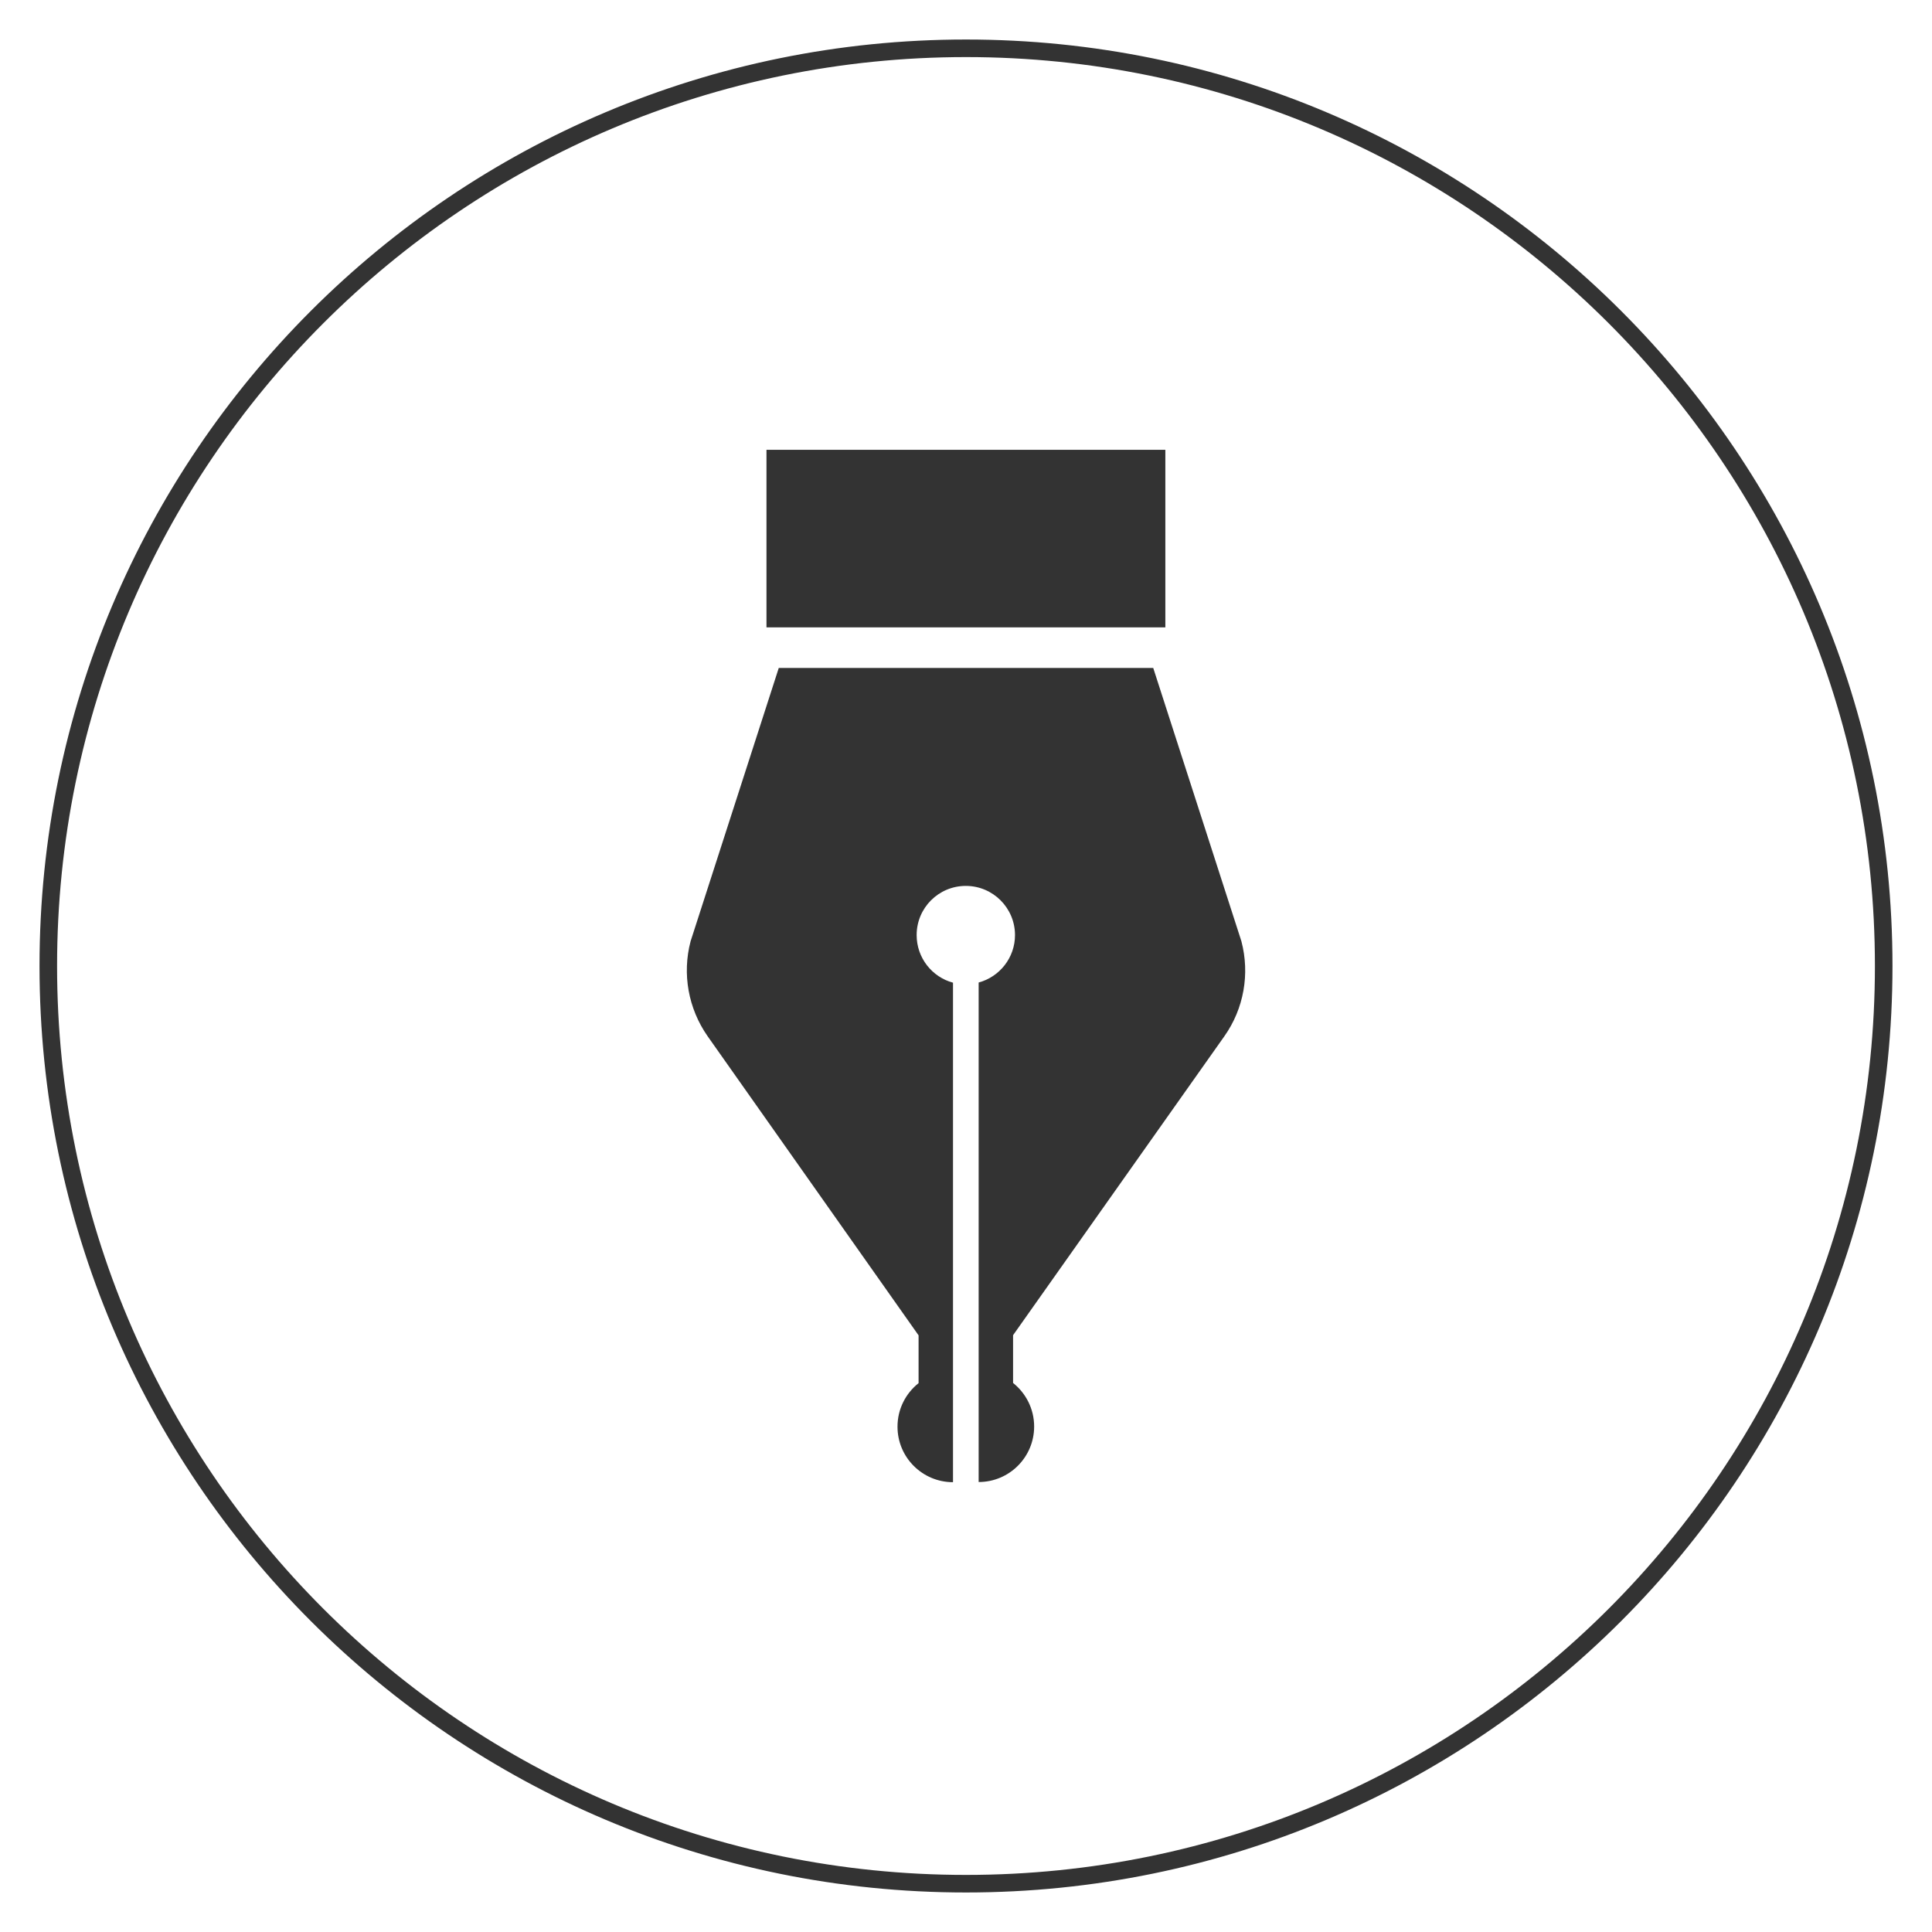
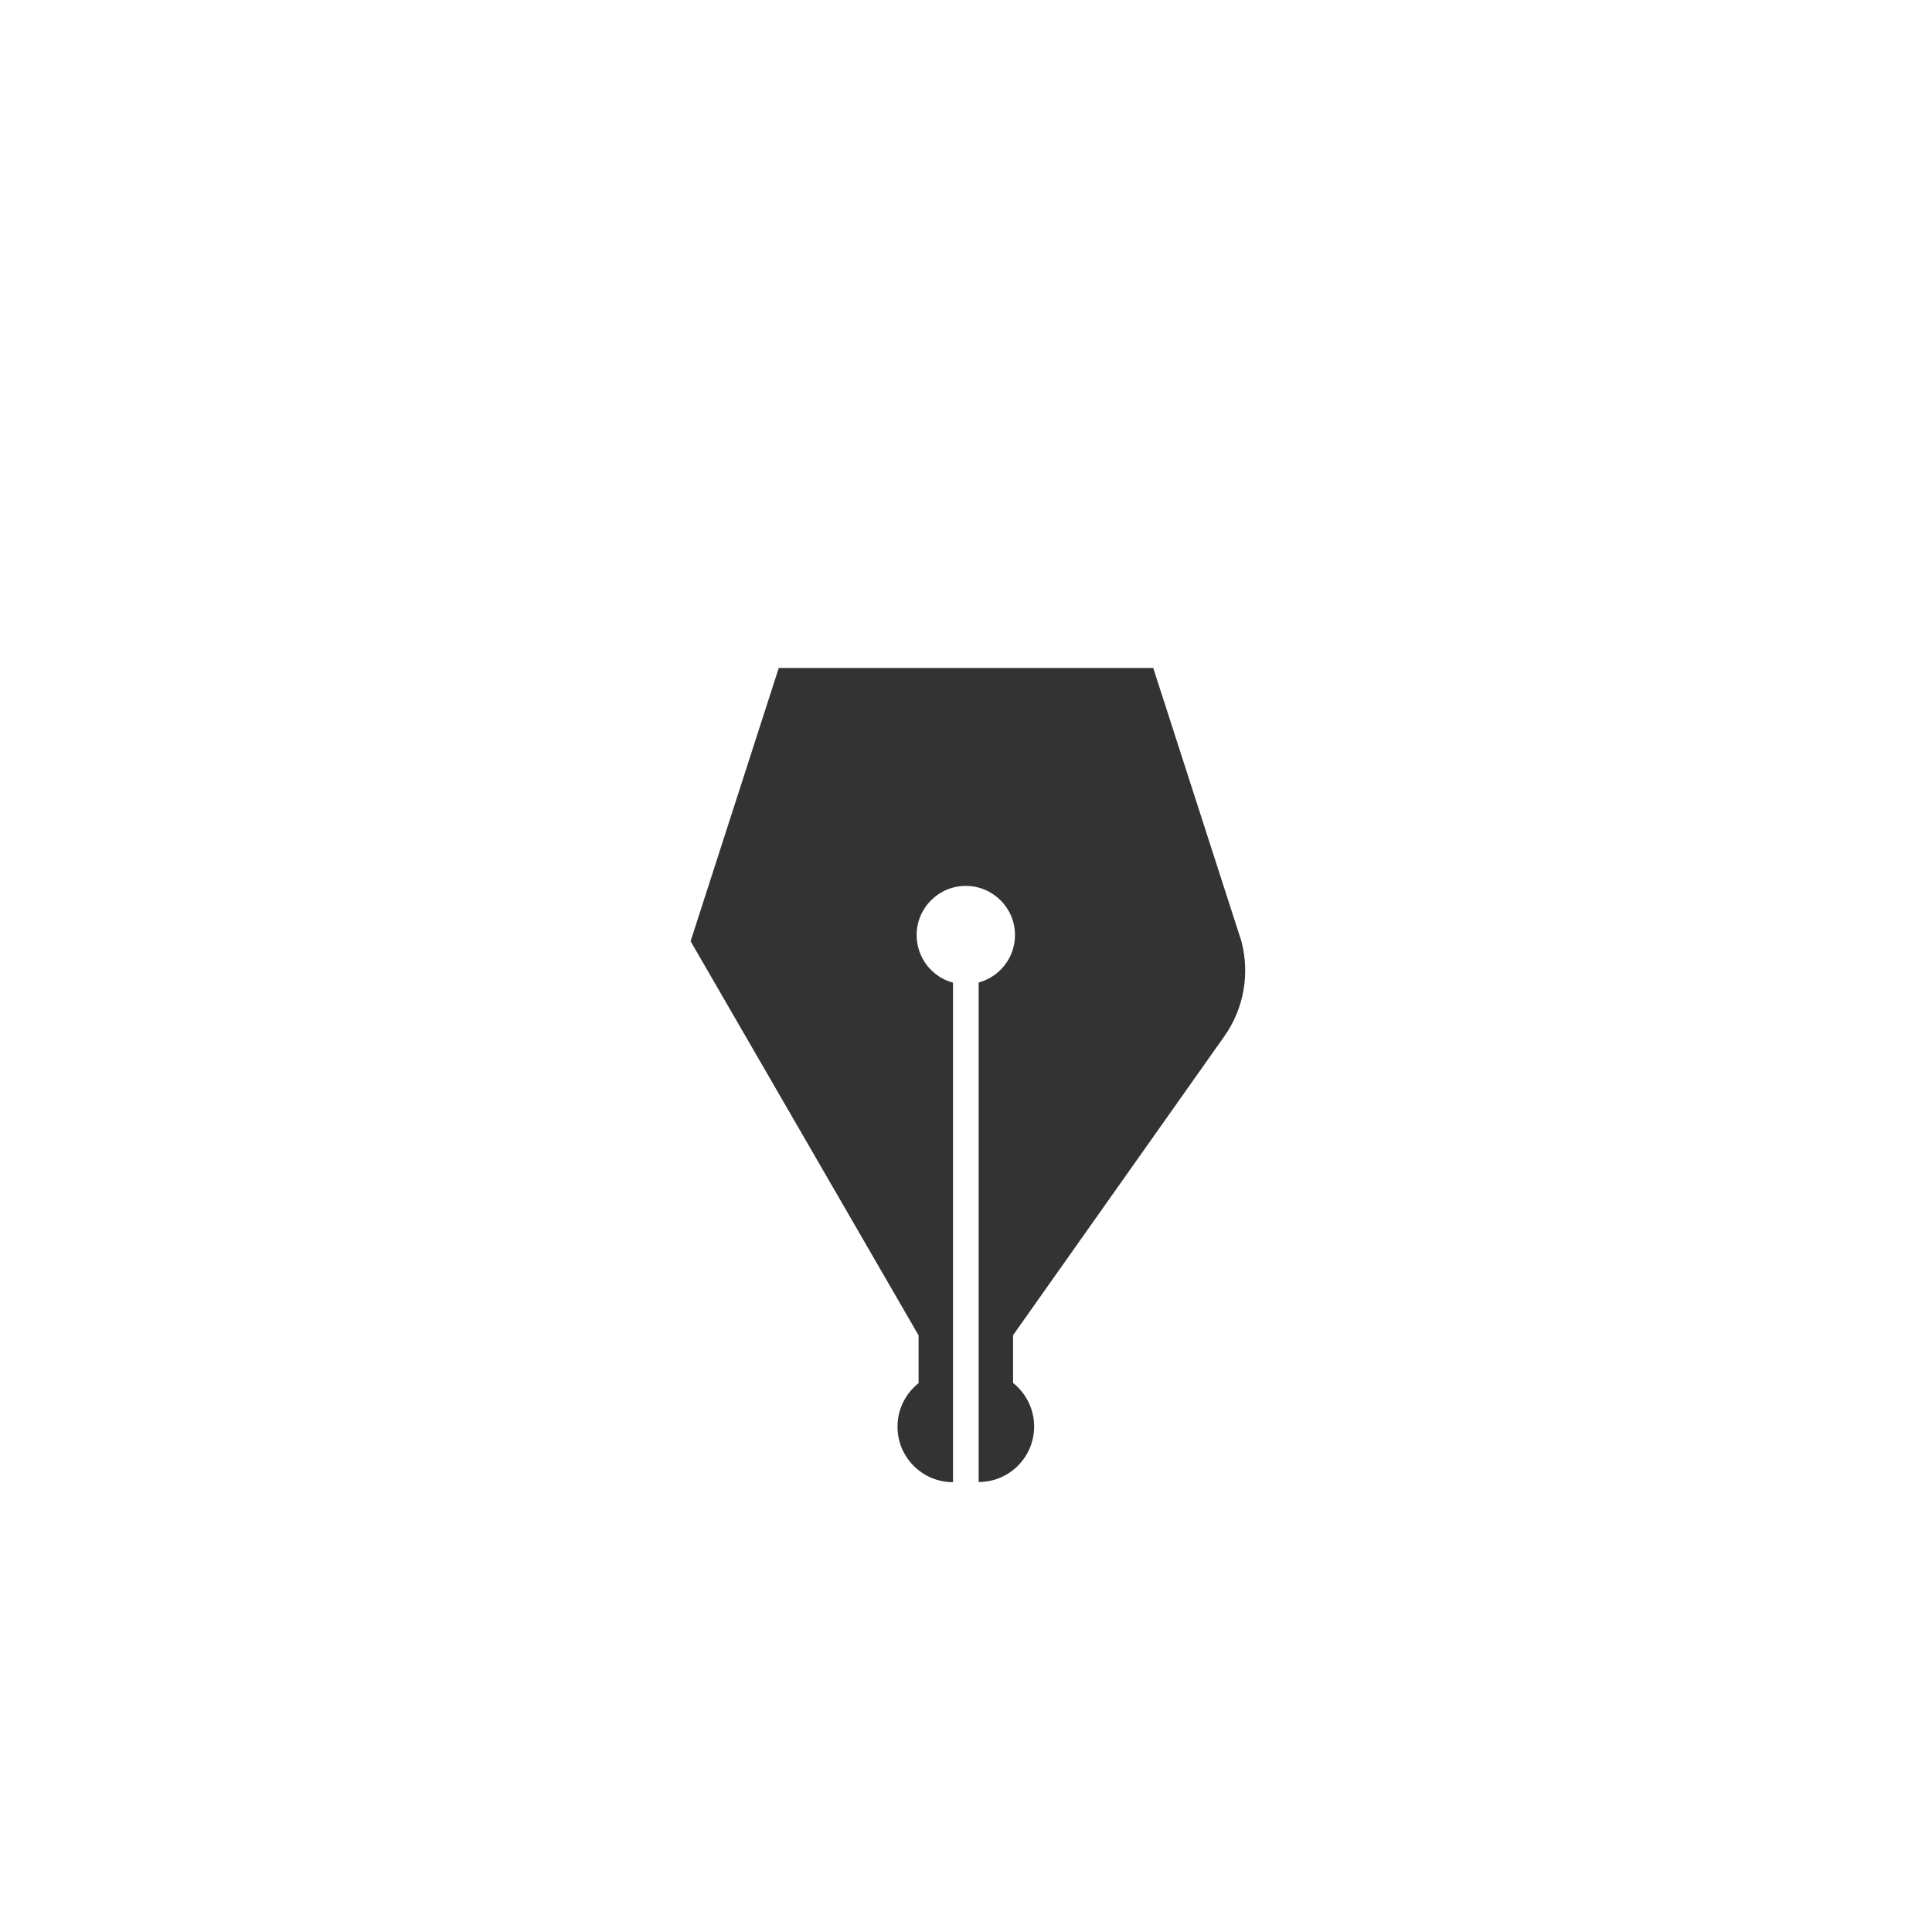
<svg xmlns="http://www.w3.org/2000/svg" width="110" height="110" viewBox="0 0 110 110" fill="none">
-   <path d="M55 107.25C83.857 107.25 107.25 83.857 107.25 55C107.25 26.143 83.857 2.75 55 2.75C26.143 2.75 2.75 26.143 2.75 55C2.75 83.857 26.143 107.25 55 107.25Z" stroke="#333333" stroke-miterlimit="10" />
-   <path d="M69.71 59C70.82 57.43 71.17 55.45 70.68 53.59L65.66 38.03H44.34L39.32 53.59C38.83 55.45 39.19 57.43 40.29 59L52.3 76.03V78.75C51.57 79.33 51.1 80.22 51.1 81.23C51.1 82.98 52.52 84.39 54.26 84.39V78.78V78.06V55.95C53.07 55.63 52.19 54.54 52.19 53.24C52.19 51.69 53.44 50.44 54.99 50.44C56.54 50.44 57.79 51.7 57.79 53.24C57.79 54.53 56.91 55.62 55.72 55.94V78.05V78.77V84.38C57.47 84.38 58.88 82.96 58.88 81.22C58.88 80.22 58.41 79.32 57.68 78.74V76.02L69.71 59Z" fill="#333333" />
-   <path d="M66.35 25.61H43.64V35.72H66.35V25.61Z" fill="#333333" />
+   <path d="M69.71 59C70.82 57.43 71.17 55.45 70.68 53.59L65.66 38.03H44.34L39.32 53.59L52.3 76.03V78.75C51.57 79.33 51.1 80.22 51.1 81.23C51.1 82.98 52.52 84.39 54.26 84.39V78.78V78.06V55.95C53.07 55.63 52.19 54.54 52.19 53.24C52.19 51.69 53.44 50.44 54.99 50.44C56.54 50.44 57.79 51.7 57.79 53.24C57.79 54.53 56.91 55.62 55.72 55.94V78.05V78.77V84.38C57.47 84.38 58.88 82.96 58.88 81.22C58.88 80.22 58.41 79.32 57.68 78.74V76.02L69.71 59Z" fill="#333333" />
</svg>